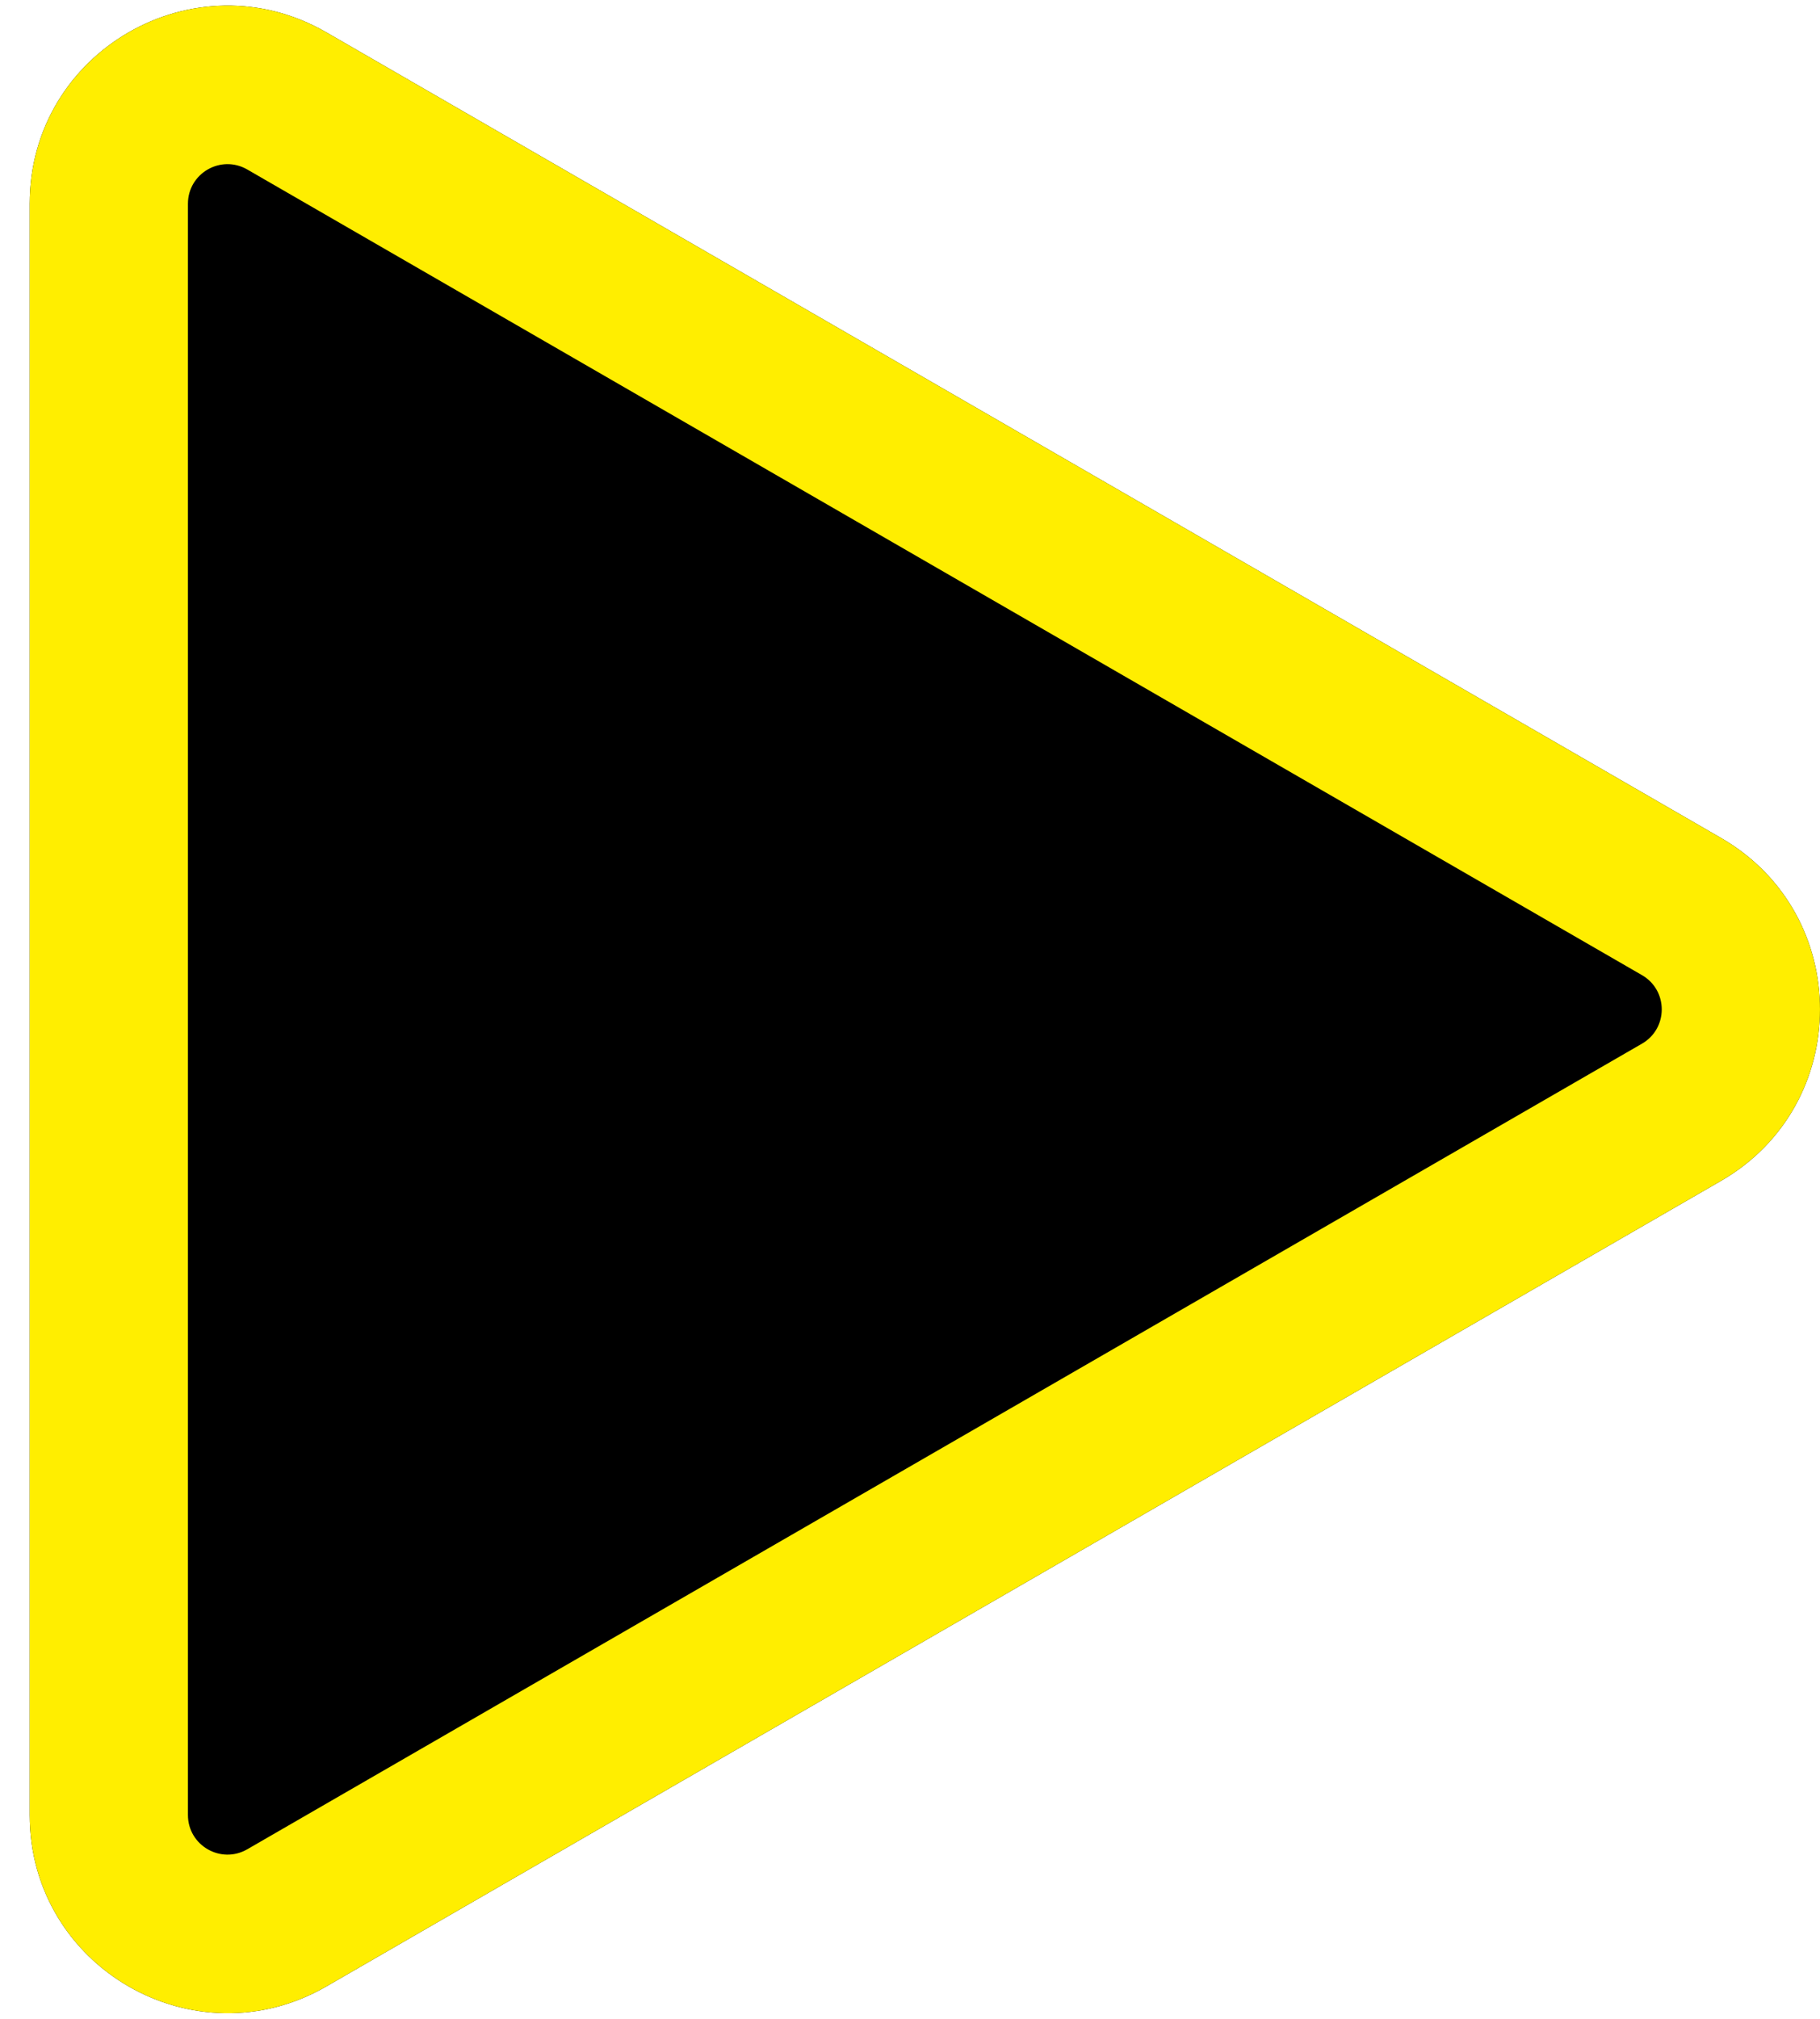
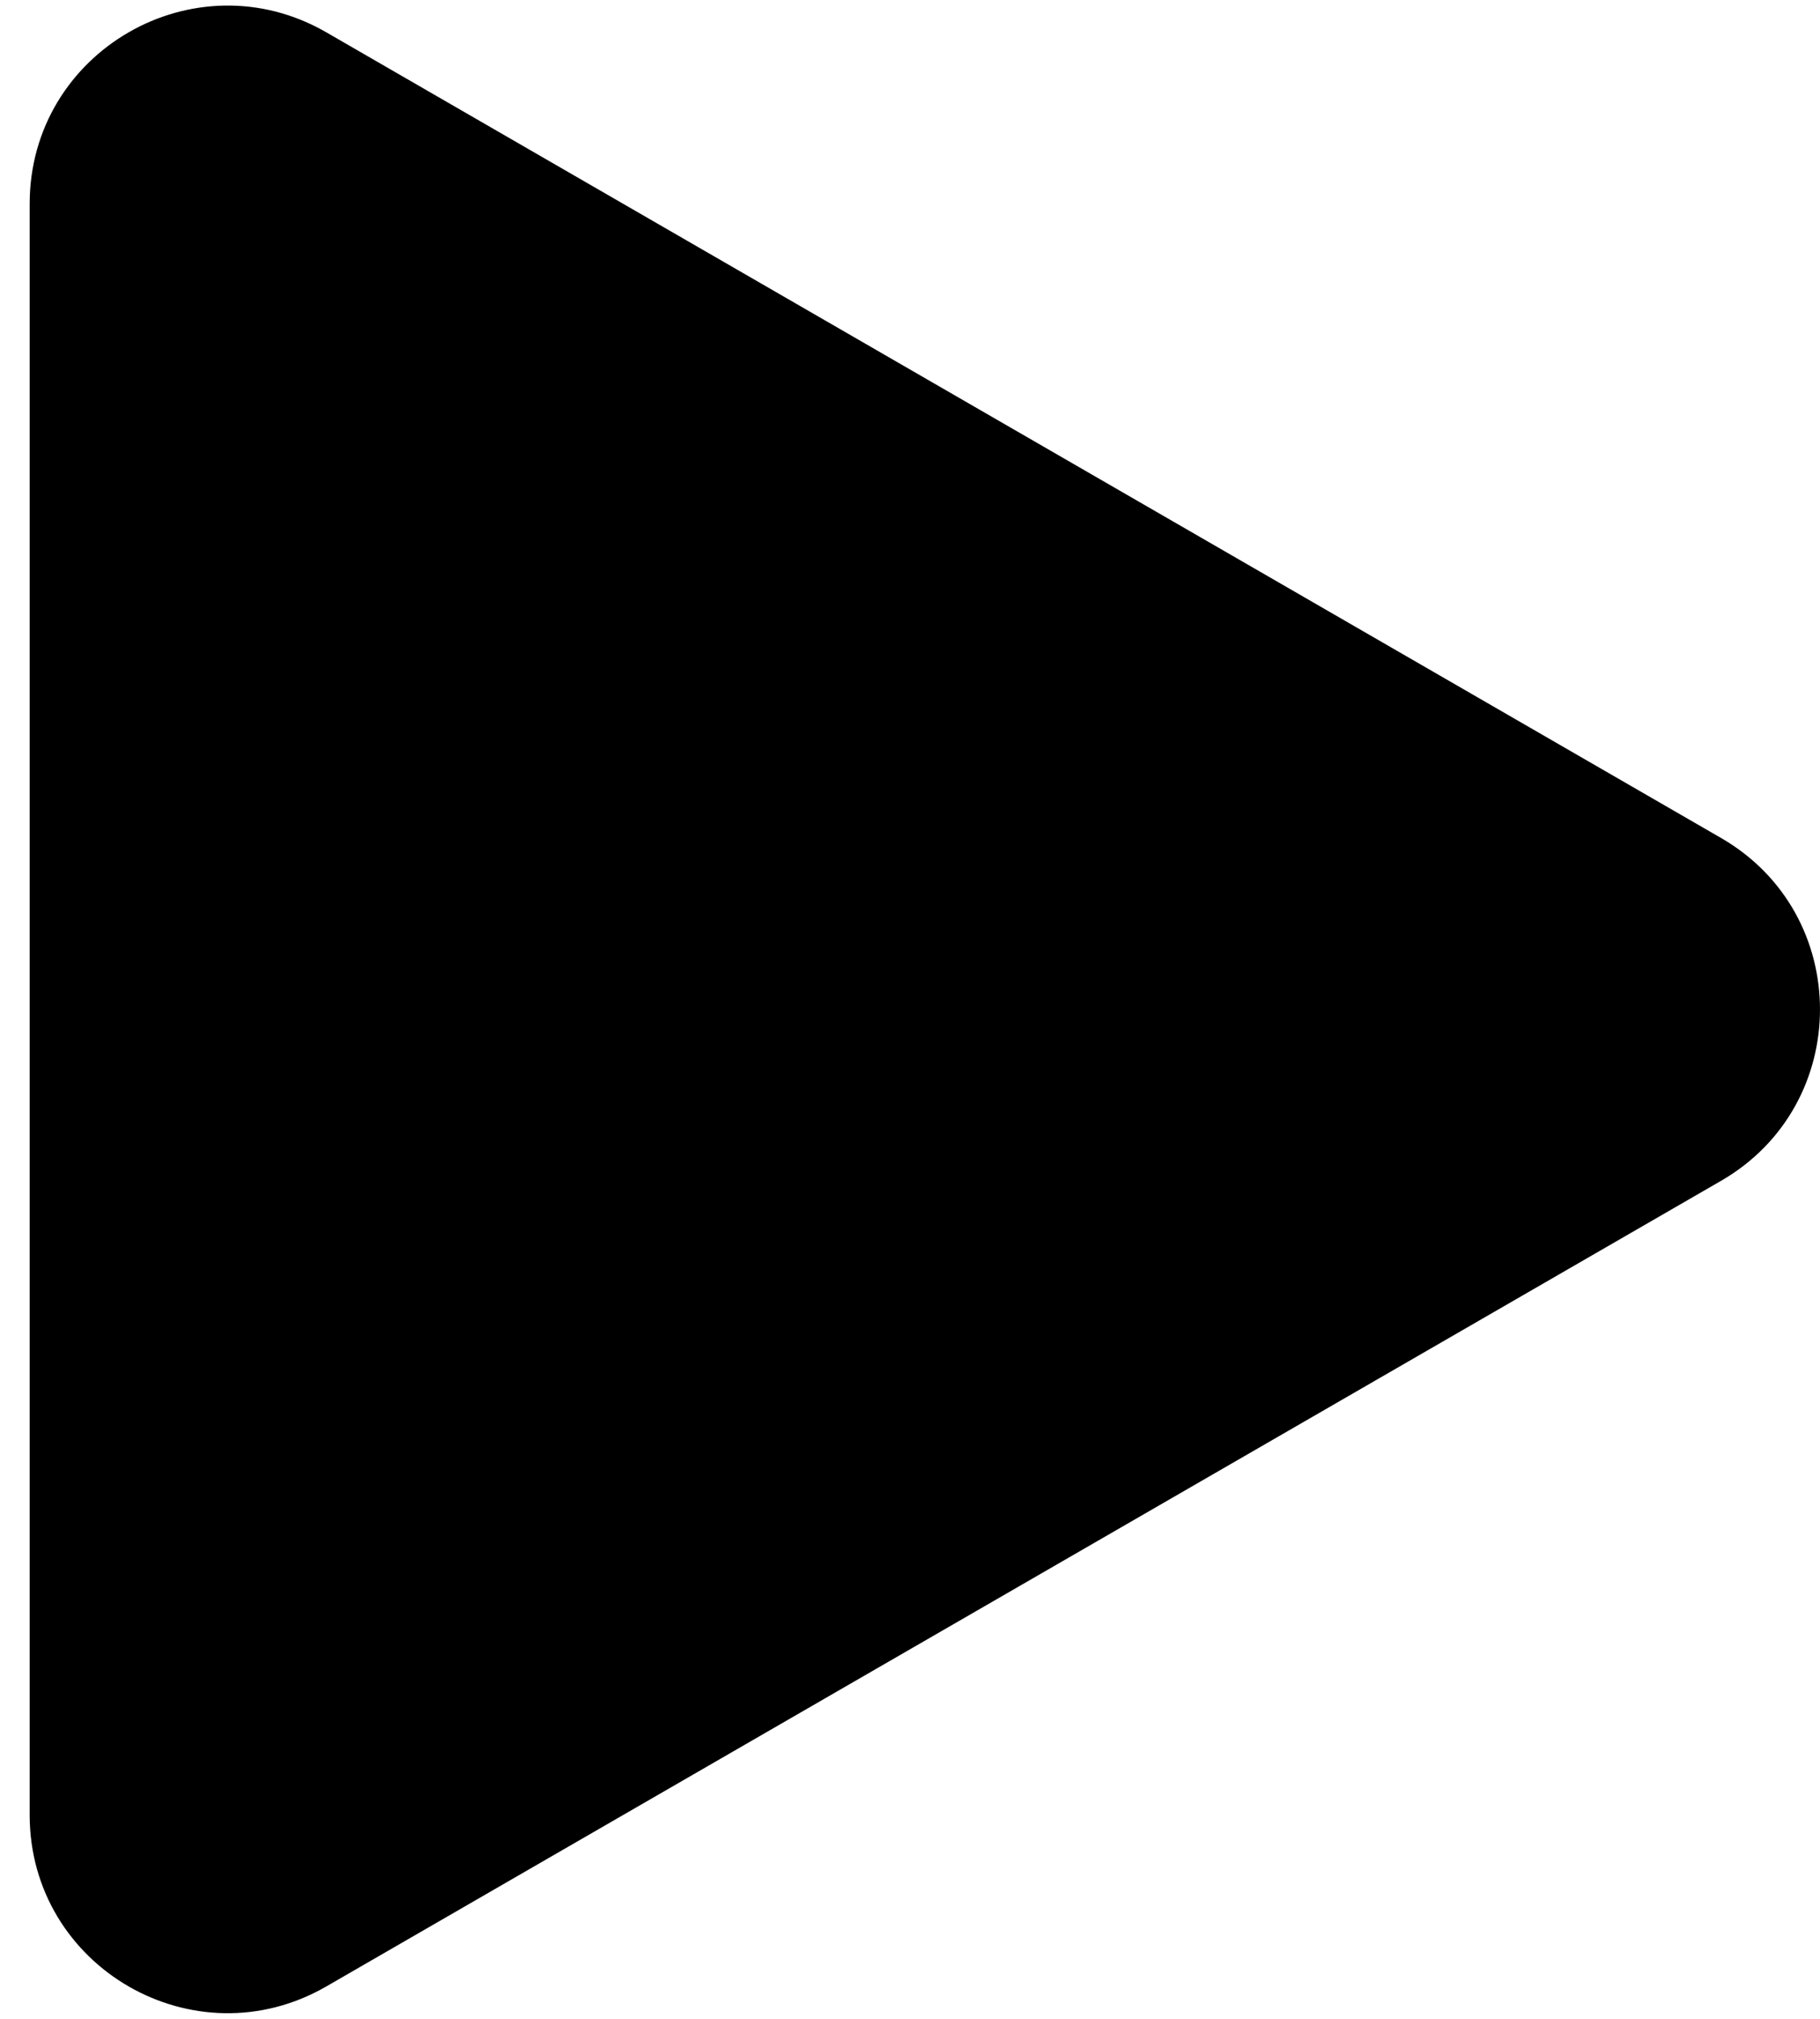
<svg xmlns="http://www.w3.org/2000/svg" width="46" height="51" viewBox="0 0 46 51" fill="none">
  <path d="M43.5 21.17C46.833 23.094 46.833 27.905 43.5 29.83L8.25 50.181C4.917 52.106 0.75 49.7 0.75 45.851L0.75 5.148C0.75 1.299 4.917 -1.107 8.25 0.818L43.5 21.17Z" fill="black" />
-   <path fill-rule="evenodd" clip-rule="evenodd" d="M6.25 46.717L41.5 26.366C42.167 25.981 42.167 25.019 41.5 24.634L6.25 4.282C5.583 3.897 4.75 4.378 4.75 5.148L4.75 45.851C4.75 46.621 5.583 47.102 6.25 46.717ZM43.5 29.83C46.833 27.905 46.833 23.094 43.5 21.17L8.25 0.818C4.917 -1.107 0.75 1.299 0.75 5.148L0.75 45.851C0.75 49.7 4.917 52.106 8.25 50.181L43.5 29.83Z" fill="#FFEE00" />
</svg>